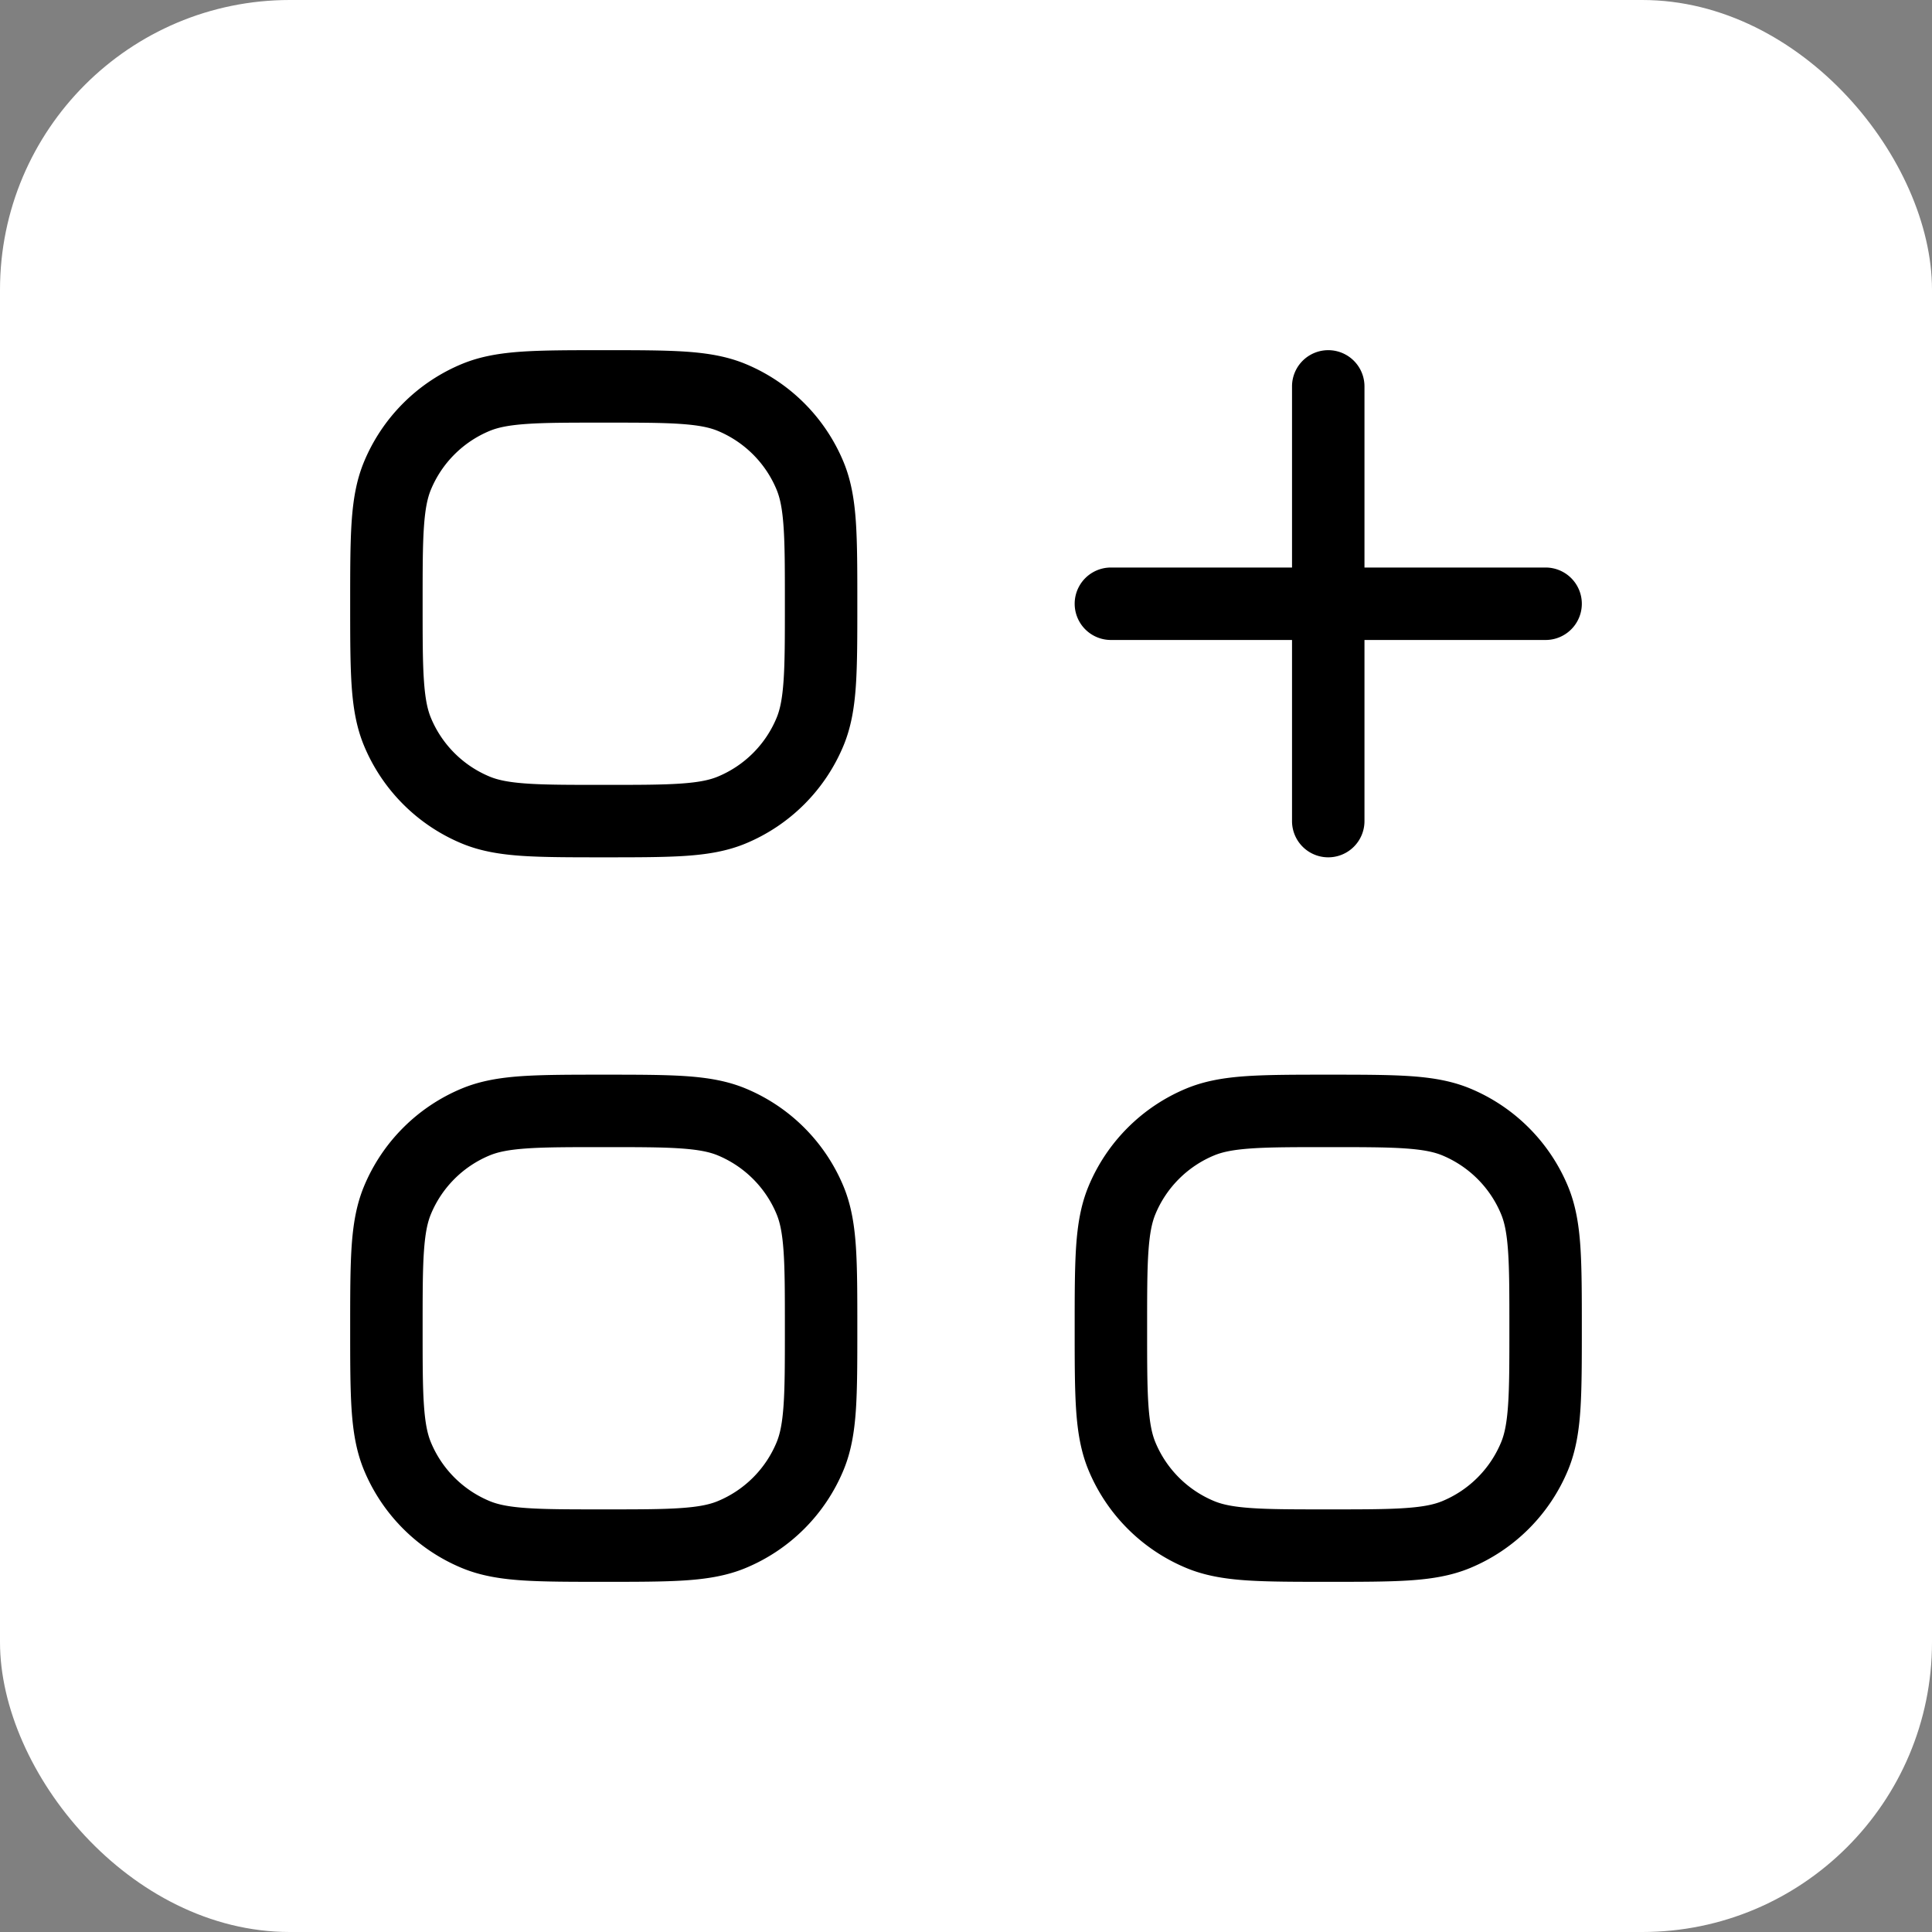
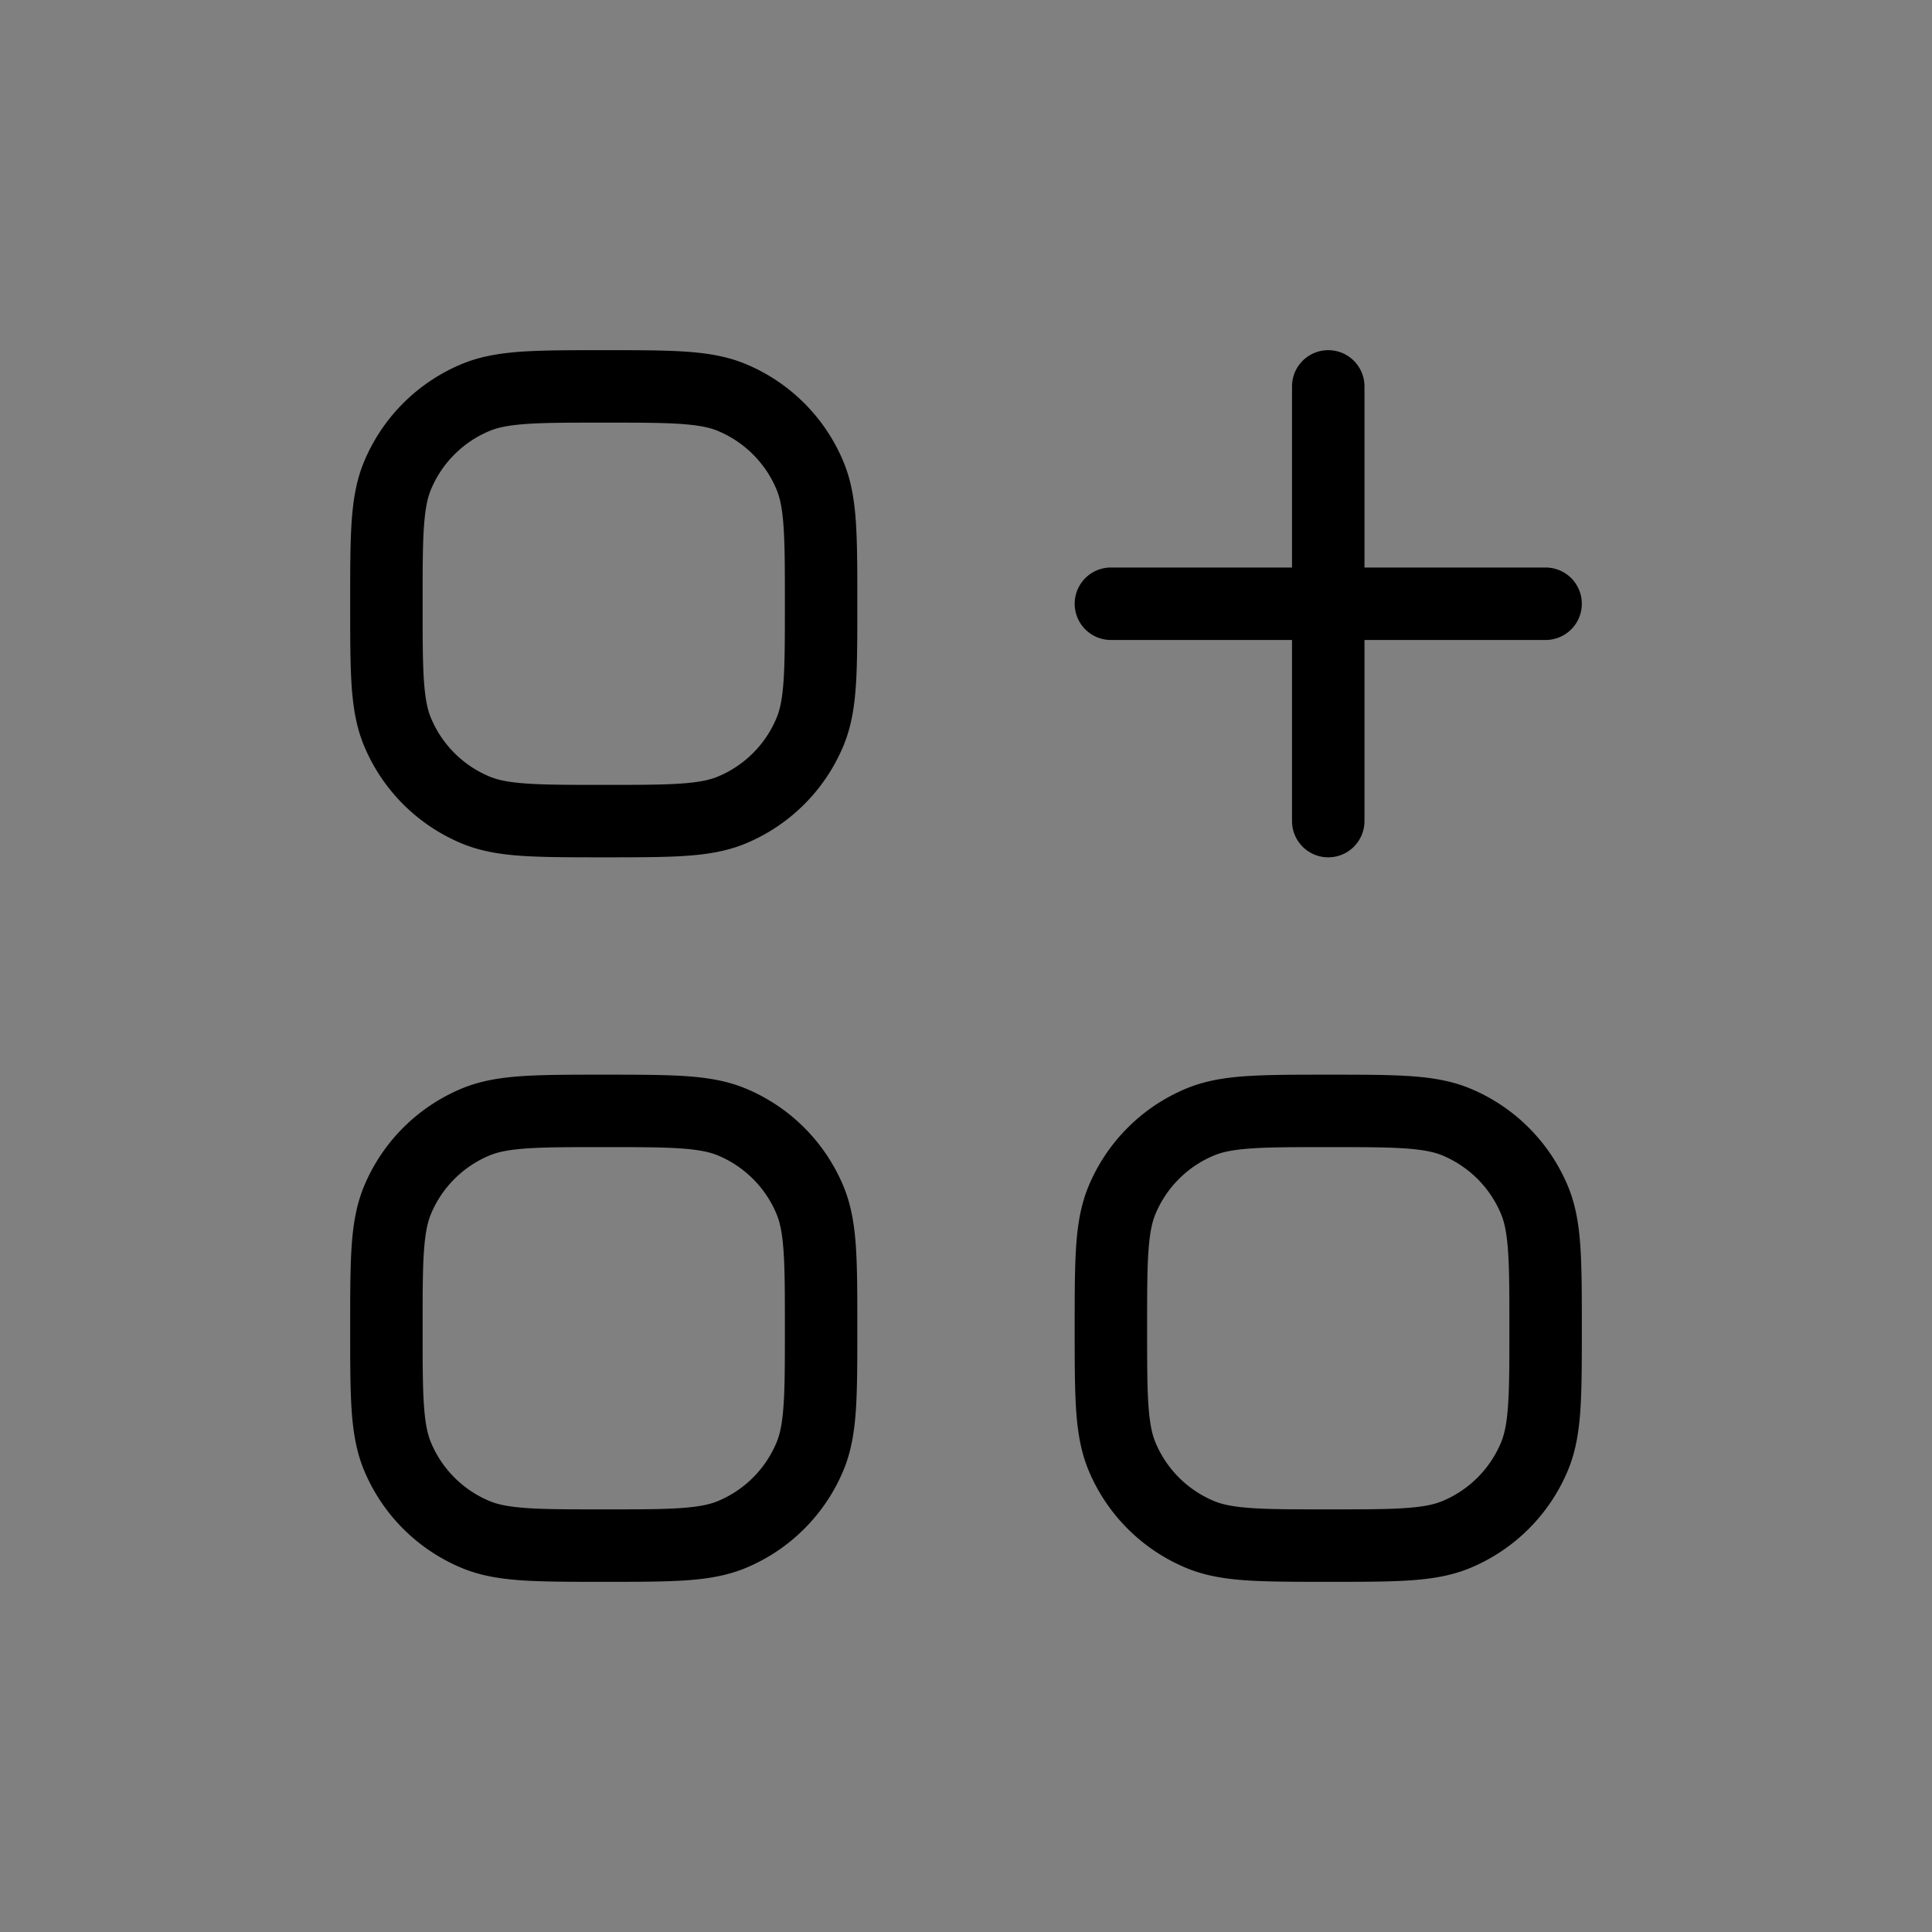
<svg xmlns="http://www.w3.org/2000/svg" width="40" height="40" fill="none">
  <rect width="100%" height="100%" fill="#808080" stroke="none" />
-   <rect width="40" height="40" fill="#fff" rx="6" />
  <path fill="#000" d="M23 11.75a.75.75 0 0 0 0 1.5zm9 1.5a.75.75 0 0 0 0-1.5zM26.75 17a.75.75 0 0 0 1.5 0zm1.5-9a.75.75 0 0 0-1.5 0zM12.5 16.25c-.71 0-1.203 0-1.59-.027-.38-.026-.602-.074-.771-.144l-.574 1.386c.382.158.786.224 1.242.255.45.03 1.004.03 1.693.03zM7.25 12.5c0 .689 0 1.243.03 1.693.031.456.097.86.255 1.242l1.386-.574c-.07-.169-.118-.39-.144-.77-.027-.387-.027-.882-.027-1.591zm2.889 3.579a2.25 2.25 0 0 1-1.218-1.218l-1.386.574a3.75 3.75 0 0 0 2.03 2.03zM16.25 12.5c0 .71 0 1.204-.027 1.59-.026.38-.074.602-.144.771l1.386.574c.158-.382.224-.786.255-1.242.03-.45.03-1.004.03-1.693zm-3.75 5.25c.689 0 1.243 0 1.693-.03.456-.031.86-.097 1.242-.255l-.574-1.386c-.169.07-.39.118-.77.144-.387.027-.882.027-1.591.027zm3.579-2.889a2.25 2.25 0 0 1-1.218 1.218l.574 1.386a3.75 3.75 0 0 0 2.03-2.03zM12.5 8.75c.71 0 1.204 0 1.59.027.38.026.602.074.771.144l.574-1.386c-.382-.158-.786-.224-1.242-.255-.45-.03-1.004-.03-1.693-.03zm5.25 3.75c0-.689 0-1.243-.03-1.693-.031-.456-.097-.86-.255-1.242l-1.386.574c.07.169.118.39.144.77.027.387.027.882.027 1.591zm-2.889-3.579c.551.229.99.667 1.218 1.218l1.386-.574a3.75 3.75 0 0 0-2.03-2.03zM12.5 7.25c-.689 0-1.243 0-1.693.03-.456.031-.86.097-1.242.255l.574 1.386c.169-.07.39-.118.77-.144.387-.027.882-.027 1.591-.027zM8.75 12.5c0-.71 0-1.203.027-1.59.026-.38.074-.602.144-.771l-1.386-.574c-.158.382-.224.786-.255 1.242-.03.45-.03 1.004-.03 1.693zm.815-4.965a3.75 3.75 0 0 0-2.03 2.03l1.386.574a2.25 2.25 0 0 1 1.218-1.218zM23 13.25h9v-1.5h-9zM28.25 17V8h-1.5v9zM12.5 31.25c-.71 0-1.203 0-1.59-.027-.38-.026-.602-.074-.771-.144l-.574 1.386c.382.158.786.224 1.242.255.45.03 1.004.03 1.693.03zM7.25 27.5c0 .689 0 1.243.03 1.692.031.457.097.86.255 1.243l1.386-.574c-.07-.169-.118-.39-.144-.77-.027-.388-.027-.882-.027-1.591zm2.889 3.579a2.25 2.25 0 0 1-1.218-1.218l-1.386.574a3.75 3.75 0 0 0 2.03 2.03zM16.25 27.5c0 .71 0 1.203-.027 1.59-.026.38-.074.602-.144.771l1.386.574c.158-.382.224-.786.255-1.242.03-.45.03-1.004.03-1.693zm-3.75 5.25c.689 0 1.243 0 1.693-.03.456-.031.86-.097 1.242-.255l-.574-1.386c-.169.07-.39.118-.77.144-.387.027-.882.027-1.591.027zm3.579-2.889a2.25 2.25 0 0 1-1.218 1.218l.574 1.386a3.75 3.75 0 0 0 2.03-2.03zM12.5 23.75c.71 0 1.204 0 1.59.027.38.026.602.074.771.144l.574-1.386c-.382-.158-.786-.224-1.242-.255-.45-.03-1.004-.03-1.693-.03zm5.25 3.75c0-.689 0-1.243-.03-1.692-.031-.457-.097-.86-.255-1.243l-1.386.574c.07.169.118.39.144.77.027.388.027.882.027 1.591zm-2.889-3.579c.551.229.99.667 1.218 1.218l1.386-.574a3.75 3.75 0 0 0-2.03-2.03zM12.5 22.25c-.689 0-1.243 0-1.693.03-.456.031-.86.097-1.242.255l.574 1.386c.169-.07.39-.118.77-.144.387-.027.882-.027 1.591-.027zM8.75 27.5c0-.71 0-1.203.027-1.59.026-.38.074-.602.144-.771l-1.386-.574c-.158.382-.224.786-.255 1.242-.03.45-.03 1.004-.03 1.693zm.815-4.965a3.75 3.75 0 0 0-2.03 2.03l1.386.574a2.25 2.25 0 0 1 1.218-1.218zM27.5 31.25c-.71 0-1.203 0-1.59-.027-.38-.026-.602-.074-.771-.144l-.574 1.386c.382.158.786.224 1.242.255.45.03 1.004.03 1.693.03zm-5.25-3.75c0 .689 0 1.243.03 1.692.031.457.097.86.255 1.243l1.386-.574c-.07-.169-.118-.39-.144-.77-.027-.388-.027-.882-.027-1.591zm2.889 3.579a2.25 2.25 0 0 1-1.218-1.218l-1.386.574a3.75 3.75 0 0 0 2.03 2.03zM31.25 27.5c0 .71 0 1.203-.027 1.59-.026.38-.074.602-.144.771l1.386.574c.158-.382.224-.786.255-1.242.03-.45.03-1.004.03-1.693zm-3.75 5.25c.689 0 1.243 0 1.692-.03.457-.031.86-.097 1.243-.255l-.574-1.386c-.169.07-.39.118-.77.144-.388.027-.882.027-1.591.027zm3.579-2.889a2.25 2.25 0 0 1-1.218 1.218l.574 1.386a3.75 3.75 0 0 0 2.03-2.03zM27.5 23.75c.71 0 1.203 0 1.59.027.38.026.602.074.771.144l.574-1.386c-.382-.158-.786-.224-1.242-.255-.45-.03-1.004-.03-1.693-.03zm5.25 3.75c0-.689 0-1.243-.03-1.692-.031-.457-.097-.86-.255-1.243l-1.386.574c.07.169.118.39.144.77.027.388.027.882.027 1.591zm-2.889-3.579c.551.229.99.667 1.218 1.218l1.386-.574a3.75 3.75 0 0 0-2.03-2.03zM27.5 22.25c-.689 0-1.243 0-1.692.03-.457.031-.86.097-1.243.255l.574 1.386c.169-.07.39-.118.77-.144.388-.027.882-.027 1.591-.027zm-3.75 5.25c0-.71 0-1.203.027-1.59.026-.38.074-.602.144-.771l-1.386-.574c-.158.382-.224.786-.255 1.242-.03.45-.03 1.004-.03 1.693zm.815-4.965a3.75 3.75 0 0 0-2.03 2.03l1.386.574a2.25 2.25 0 0 1 1.218-1.218z" />
</svg>